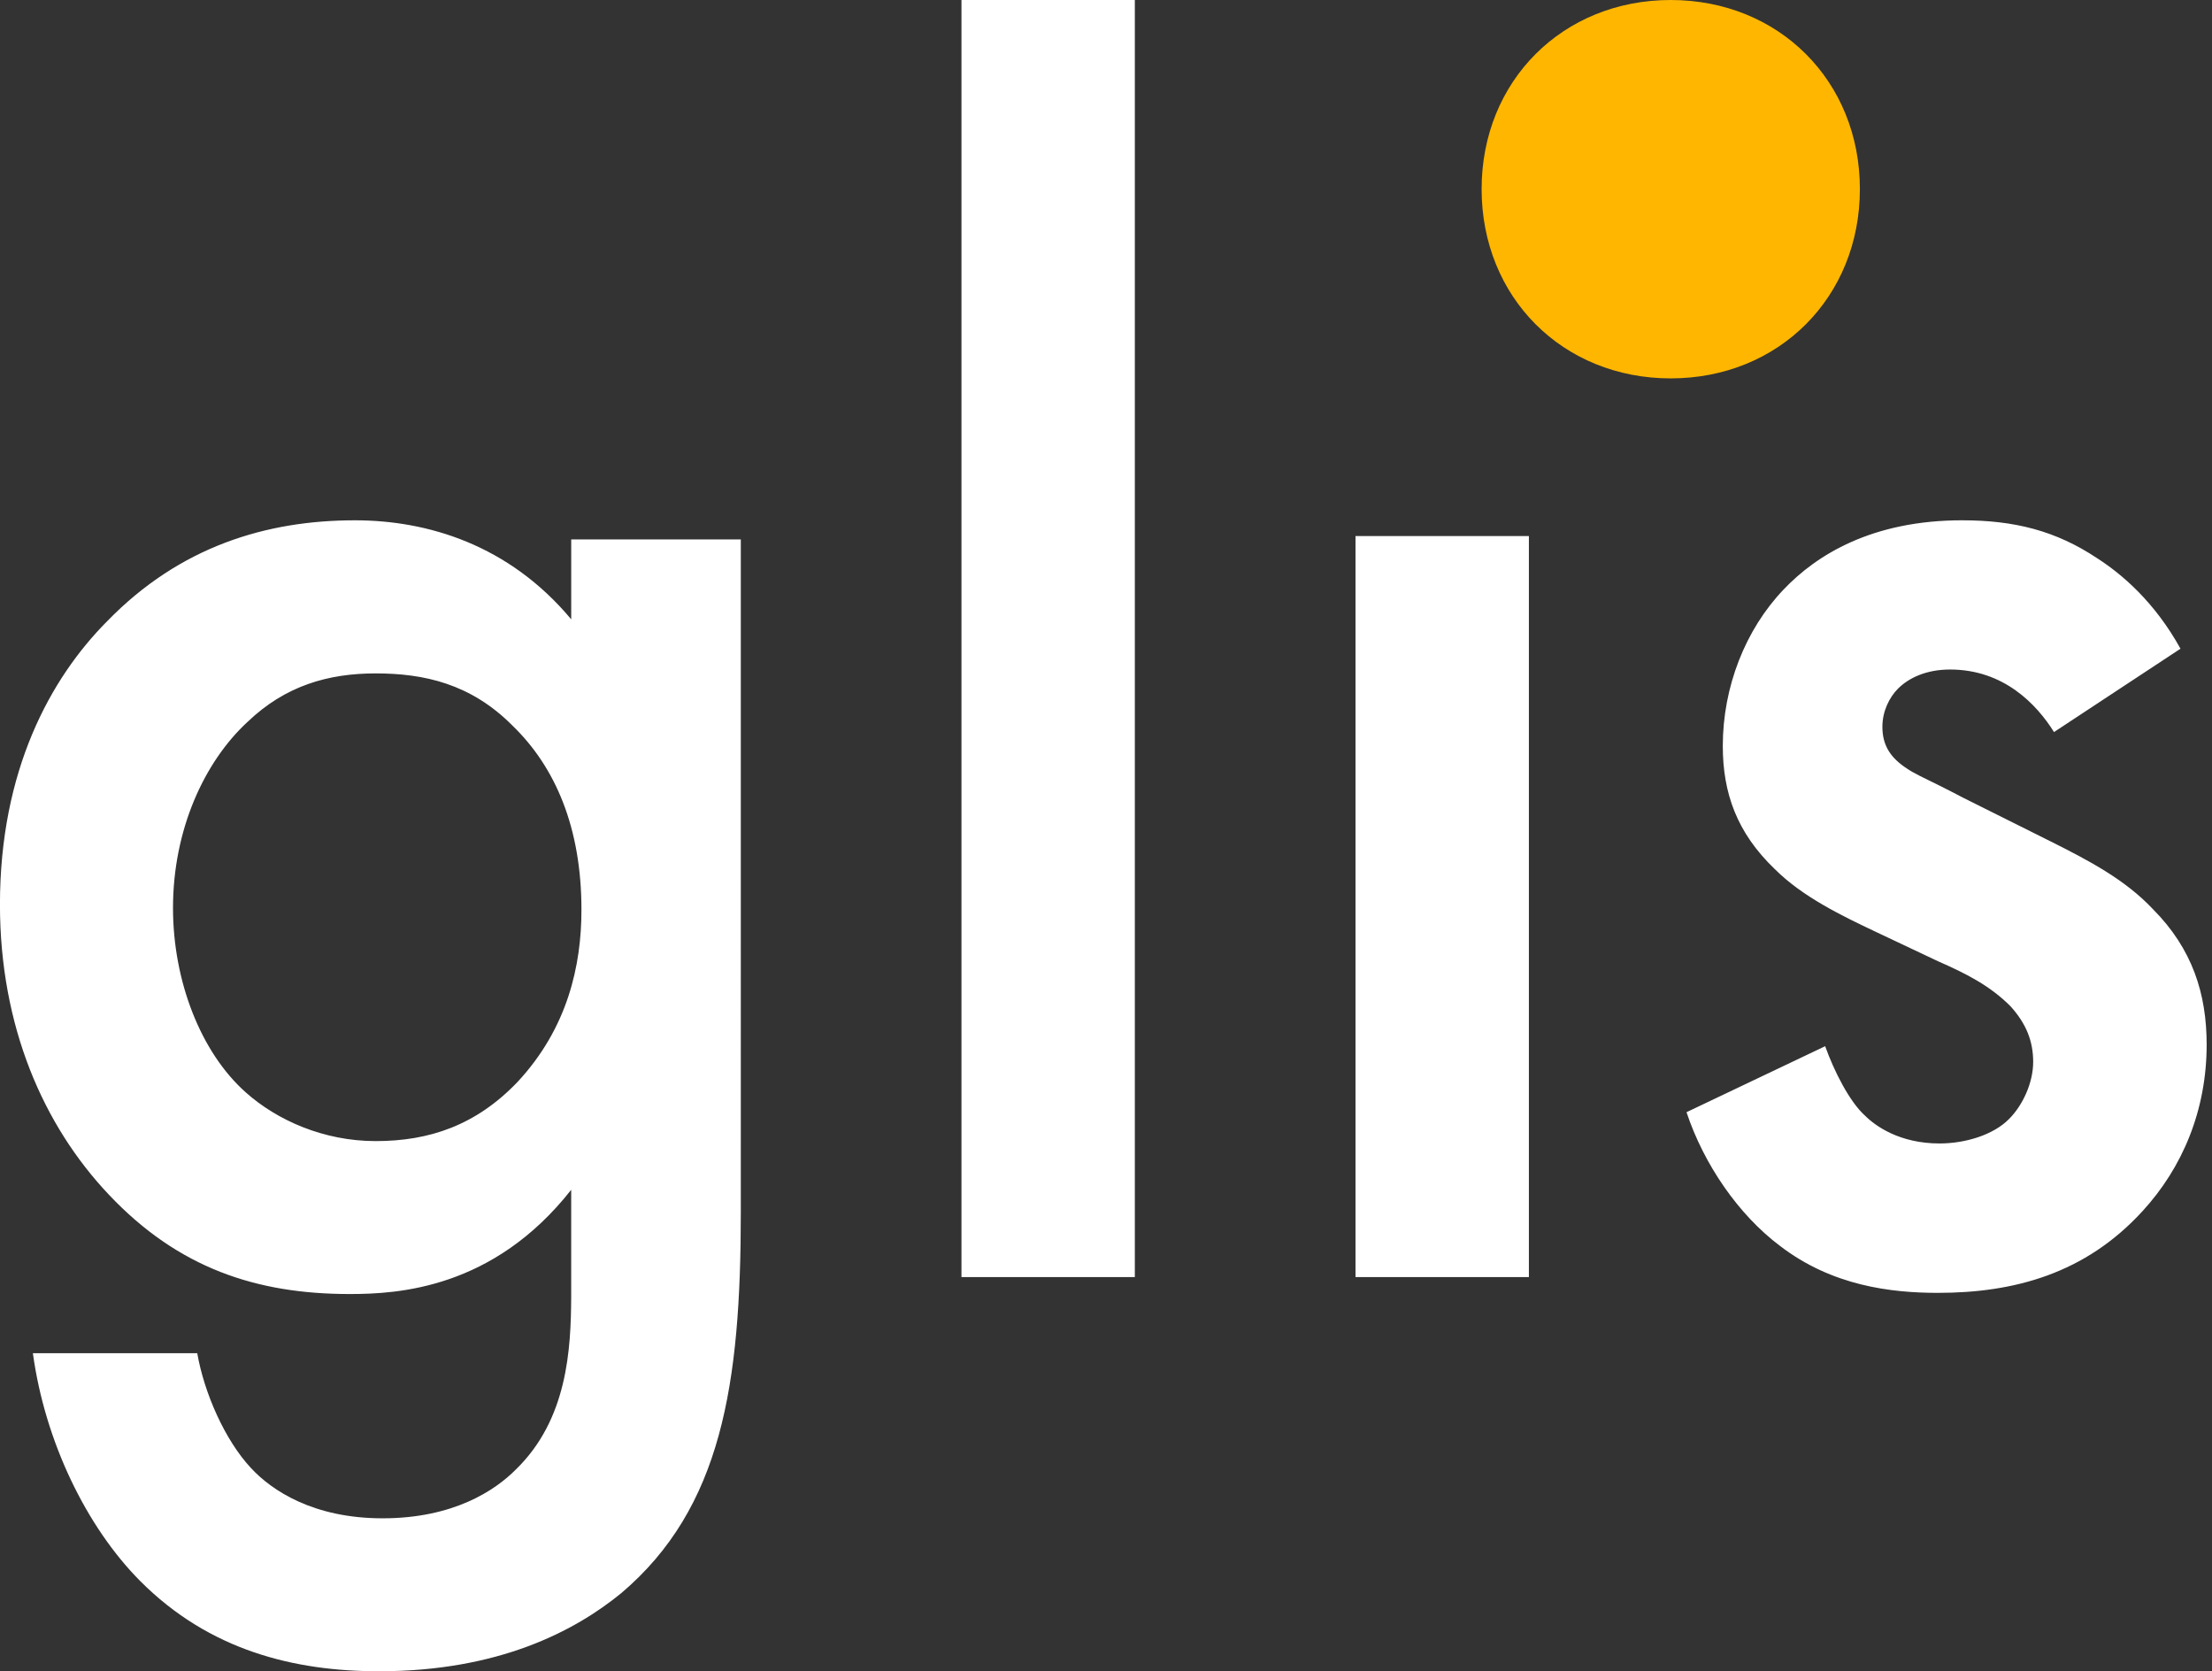
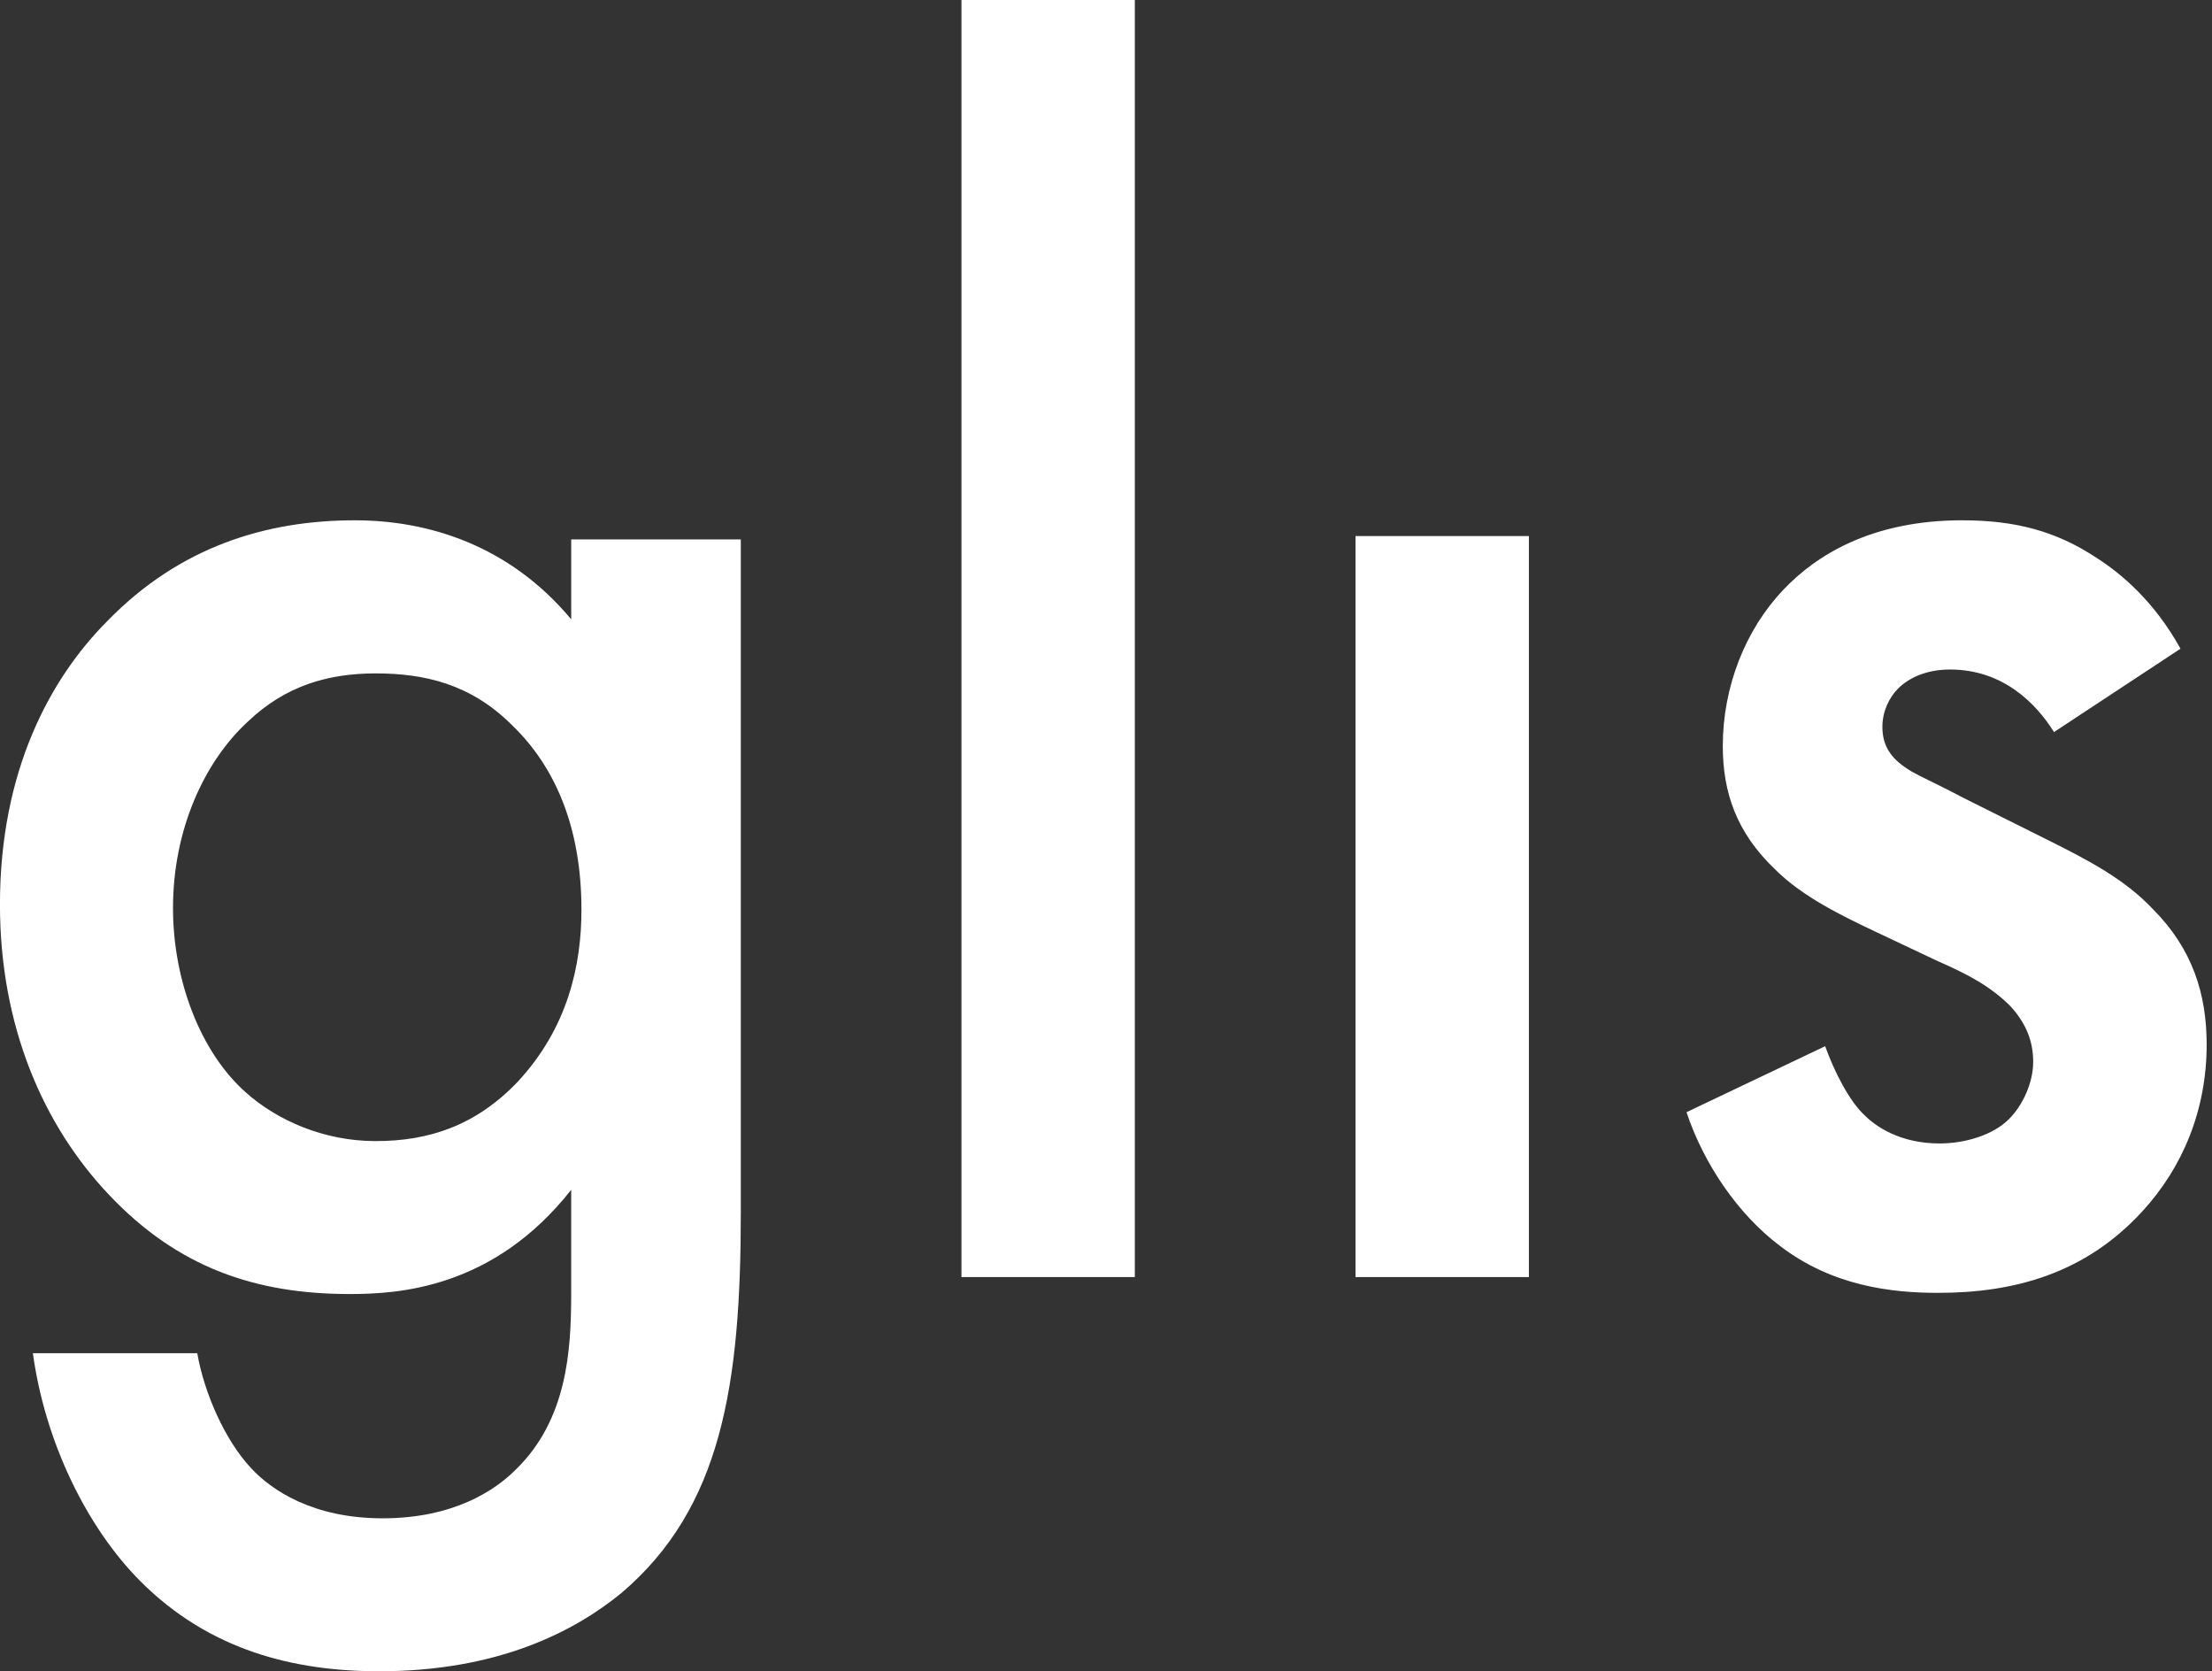
<svg xmlns="http://www.w3.org/2000/svg" width="94" height="71" viewBox="0 0 94 71">
  <rect x="0" y="0" width="94" height="71" fill="#333333" stroke="none" />
  <g fill="none" fill-rule="evenodd">
    <path d="M10.517 30.67c-1.84 1.7-3.165 4.583-3.165 7.903 0 3.104 1.178 6.134 3.091 7.834 1.325 1.183 3.312 2.07 5.52 2.07 2.276 0 4.263-.666 6.03-2.513 2.134-2.291 2.716-4.952 2.716-7.317 0-3.468-1.098-6.054-2.938-7.828-1.766-1.774-3.753-2.211-5.808-2.211-1.993 0-3.827.51-5.446 2.063zm4.563-8.566c3.085 0 6.544 1.034 9.194 4.206v-3.393h7.207V51.5c0 7.317-.81 12.558-5.079 16.18C24.422 69.3 21.182 71 16.11 71c-3.606 0-7.212-.88-10.156-3.837-2.276-2.291-4.042-5.913-4.557-9.676h6.985c.295 1.694 1.178 3.696 2.282 4.878.883.955 2.65 2.137 5.594 2.137 3.011 0 4.777-1.182 5.66-2.07 2.199-2.132 2.345-5.107 2.355-7.357v-4.529c-3.311 4.207-7.36 4.428-9.414 4.428-3.974 0-7.286-1.108-10.224-4.212-2.797-2.95-4.637-7.163-4.637-12.337 0-5.685 2.135-9.602 4.557-12.035 3.091-3.178 6.771-4.286 10.525-4.286zm68.305 0c2.205 0 3.974.436 5.744 1.617 1.032.664 2.432 1.845 3.532 3.838L87.286 31.1c-.738-1.181-2.138-2.657-4.417-2.657-1.033 0-1.77.37-2.212.812-.369.369-.664.96-.664 1.623 0 .812.369 1.329 1.033 1.765.154.106.31.192.511.295l.186.093c.366.181.881.427 1.73.873l3.685 1.839c1.622.811 3.17 1.623 4.35 2.878 1.69 1.697 2.285 3.616 2.285 5.756 0 2.798-1.032 5.233-2.728 7.078-2.432 2.657-5.455 3.469-8.693 3.469-1.99 0-4.496-.296-6.708-1.993-1.77-1.328-3.238-3.468-3.975-5.682l5.892-2.804c.368 1.033 1.032 2.361 1.695 2.951.443.443 1.475 1.181 3.164 1.181 1.112 0 2.292-.369 2.949-1.033.59-.584 1.032-1.55 1.032-2.43 0-.885-.295-1.623-.958-2.36-.879-.886-1.911-1.403-3.09-1.92l-2.654-1.254c-1.401-.664-3.097-1.476-4.276-2.657-1.622-1.55-2.212-3.247-2.212-5.233 0-2.509.959-4.944 2.58-6.642 1.401-1.475 3.76-2.945 7.594-2.945zM48.225 0v54.255h-7.367V0h7.368zm16.746 22.774v31.48h-7.368v-31.48h7.368z" fill="#FFF" />
-     <path d="M70.996 0c-4.59 0-8.034 3.442-8.034 8.032 0 4.595 3.443 8.043 8.034 8.043 4.598 0 8.041-3.448 8.041-8.043 0-4.59-3.443-8.032-8.04-8.032" fill="#FFB600" />
  </g>
</svg>